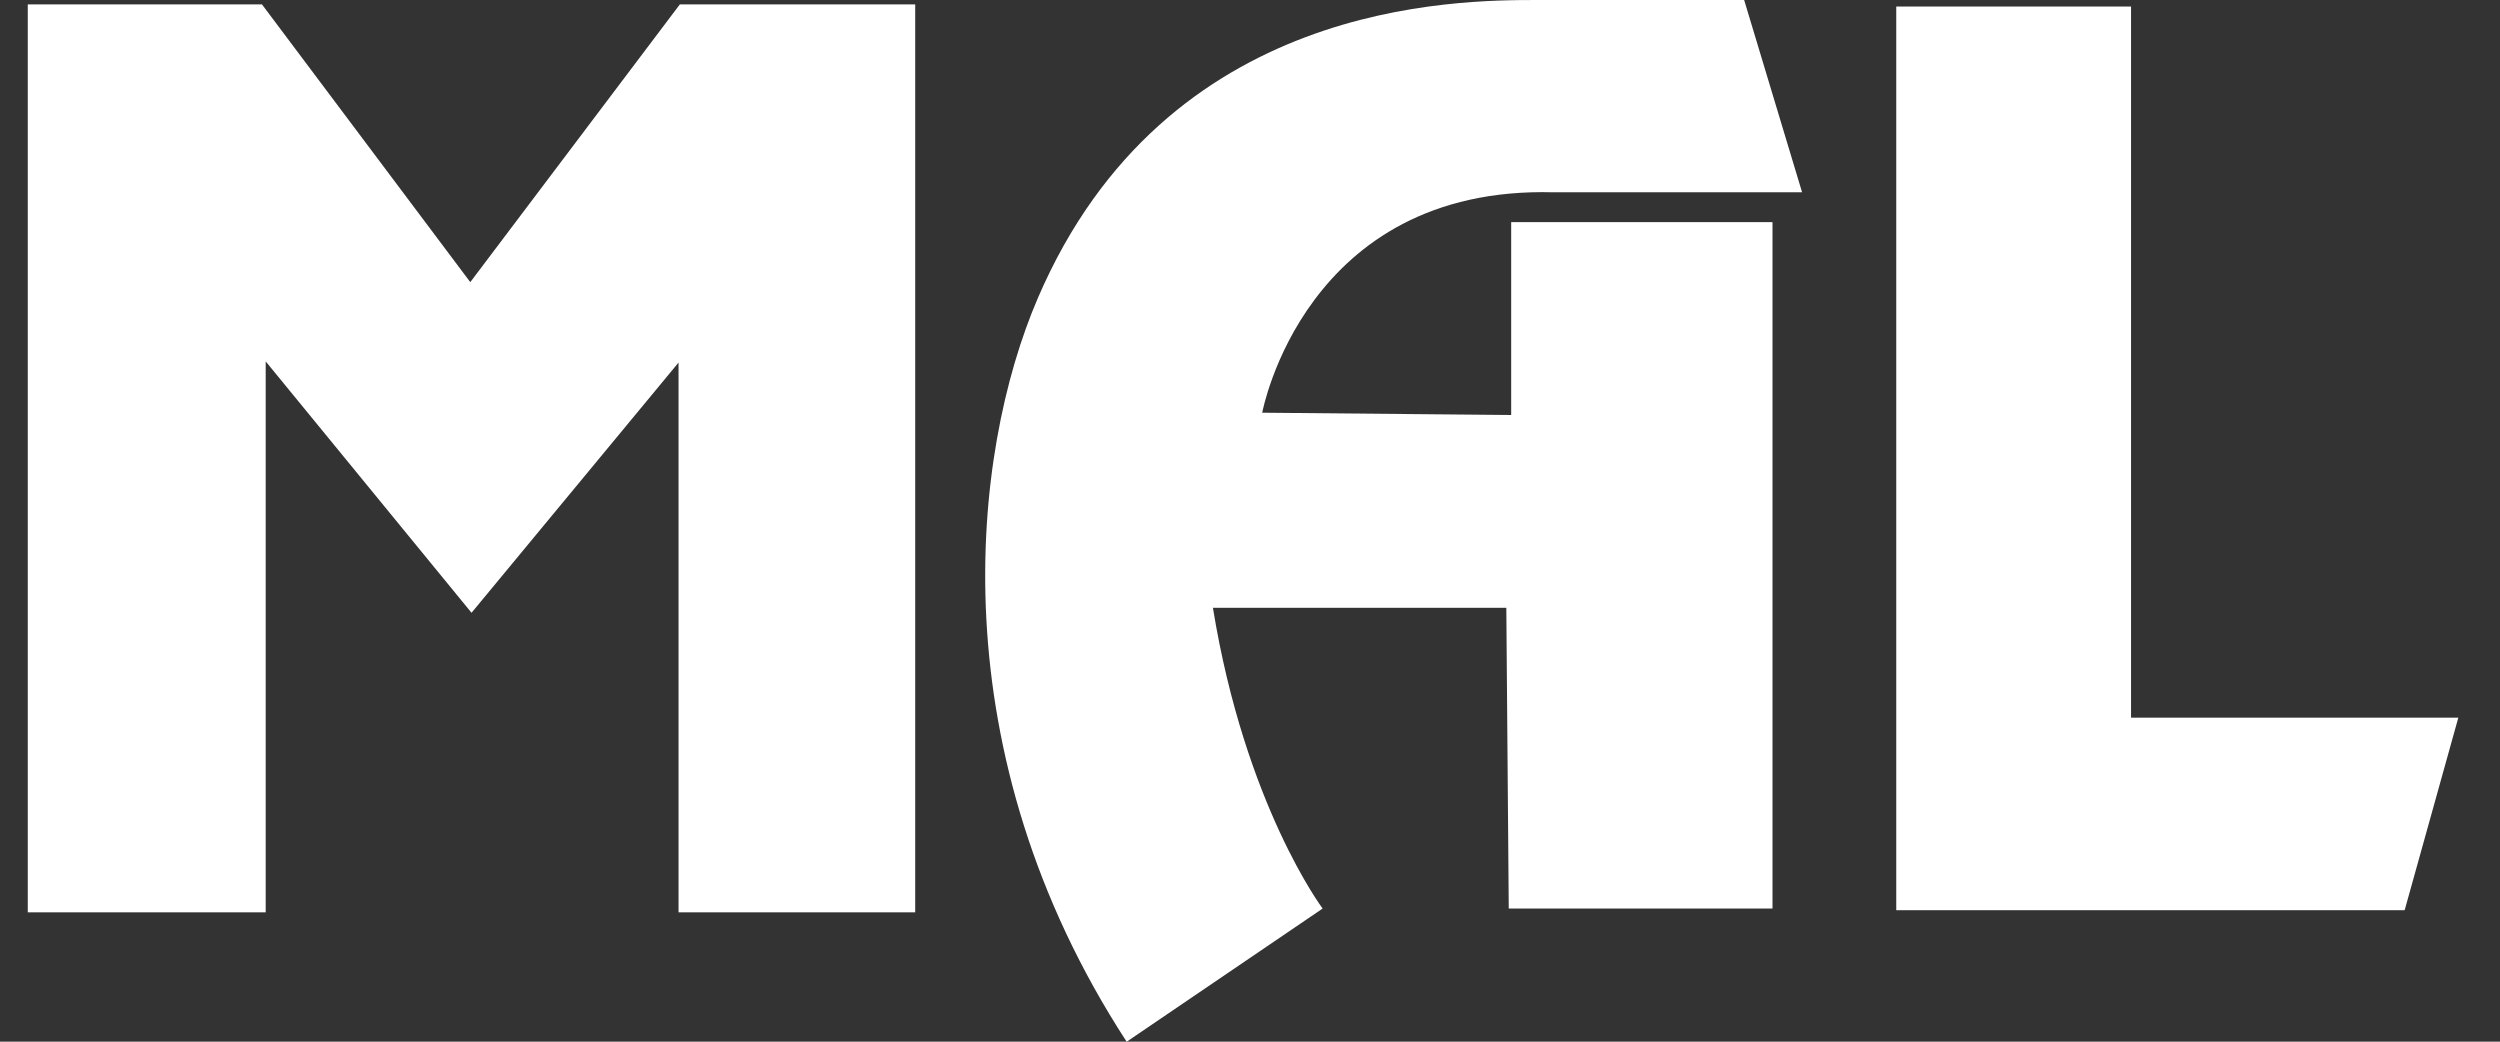
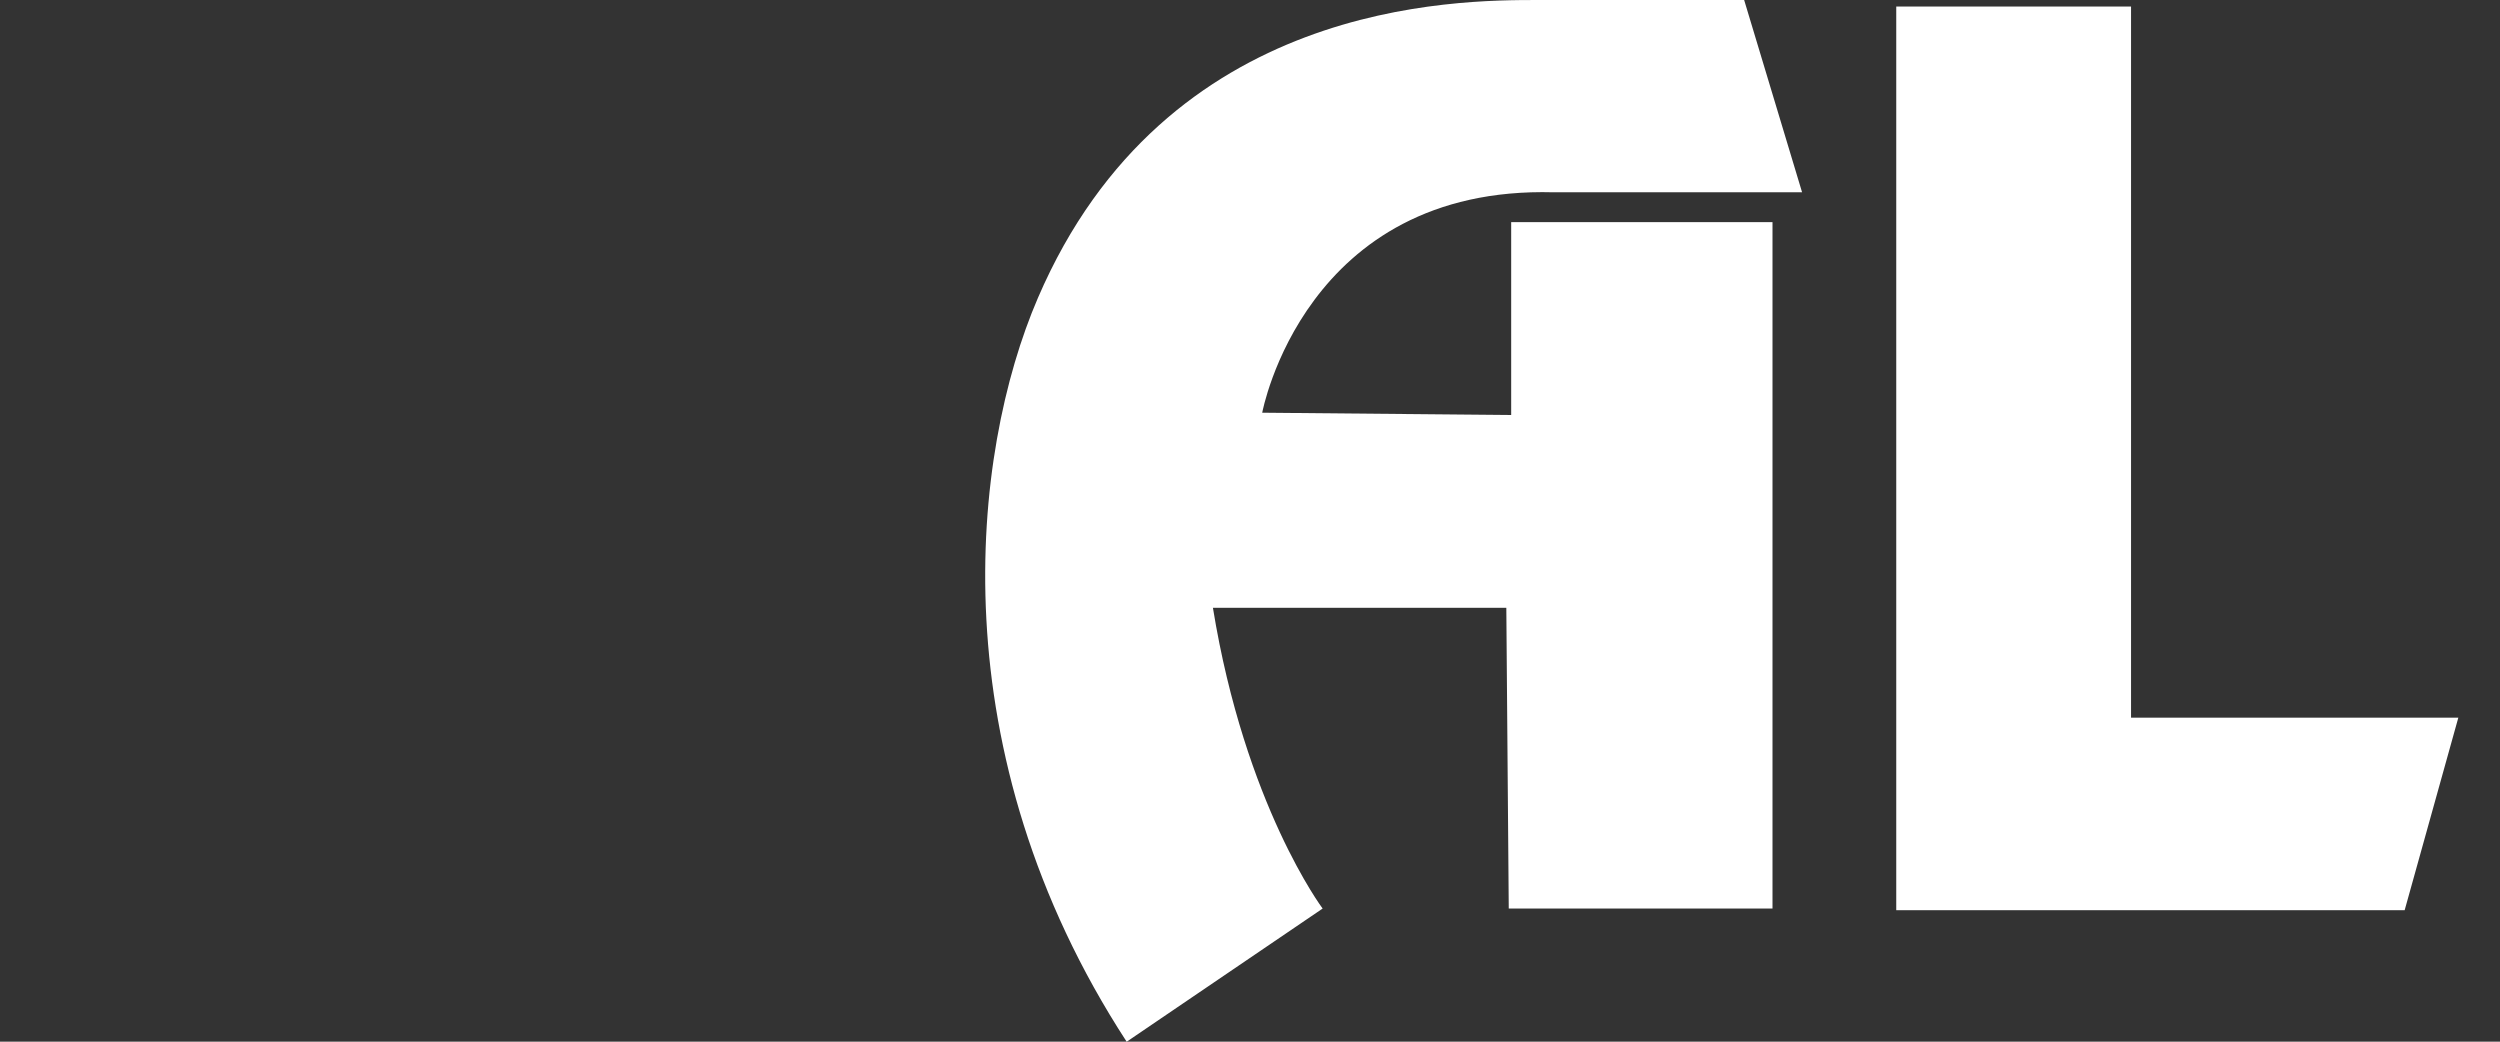
<svg xmlns="http://www.w3.org/2000/svg" width="36" height="15" viewBox="0 0 36 15" fill="none">
  <rect x="0" y="0" width="36" height="15" fill="#333333" stroke="none" />
  <g clip-path="url(#clip0_107_223)">
-     <path d="M0.4 13.138V0.063H3.772L6.772 4.063L9.79 0.063H13.179V13.138H9.771V5.221L6.79 8.824L3.826 5.204V13.138H0.4Z" fill="white" />
    <path d="M25.116 0H22.161C20.962 0 16.792 0 14.946 4.29C13.979 6.535 13.508 10.827 16.224 15.001L19.046 13.083C19.046 13.083 17.928 11.595 17.466 8.752H21.691L21.726 13.083H25.524V3.199H21.761V5.976L18.176 5.943C18.176 5.943 18.78 2.67 22.374 2.769H25.95L25.116 0.001V0Z" fill="white" />
    <path d="M27.306 0.094H30.687V10.334H35.4L34.627 13.107H27.306V0.094Z" fill="white" />
  </g>
  <defs>
    <clipPath id="clip0_107_223">
      <rect width="35" height="15" fill="white" transform="translate(0.4)" />
    </clipPath>
  </defs>
</svg>